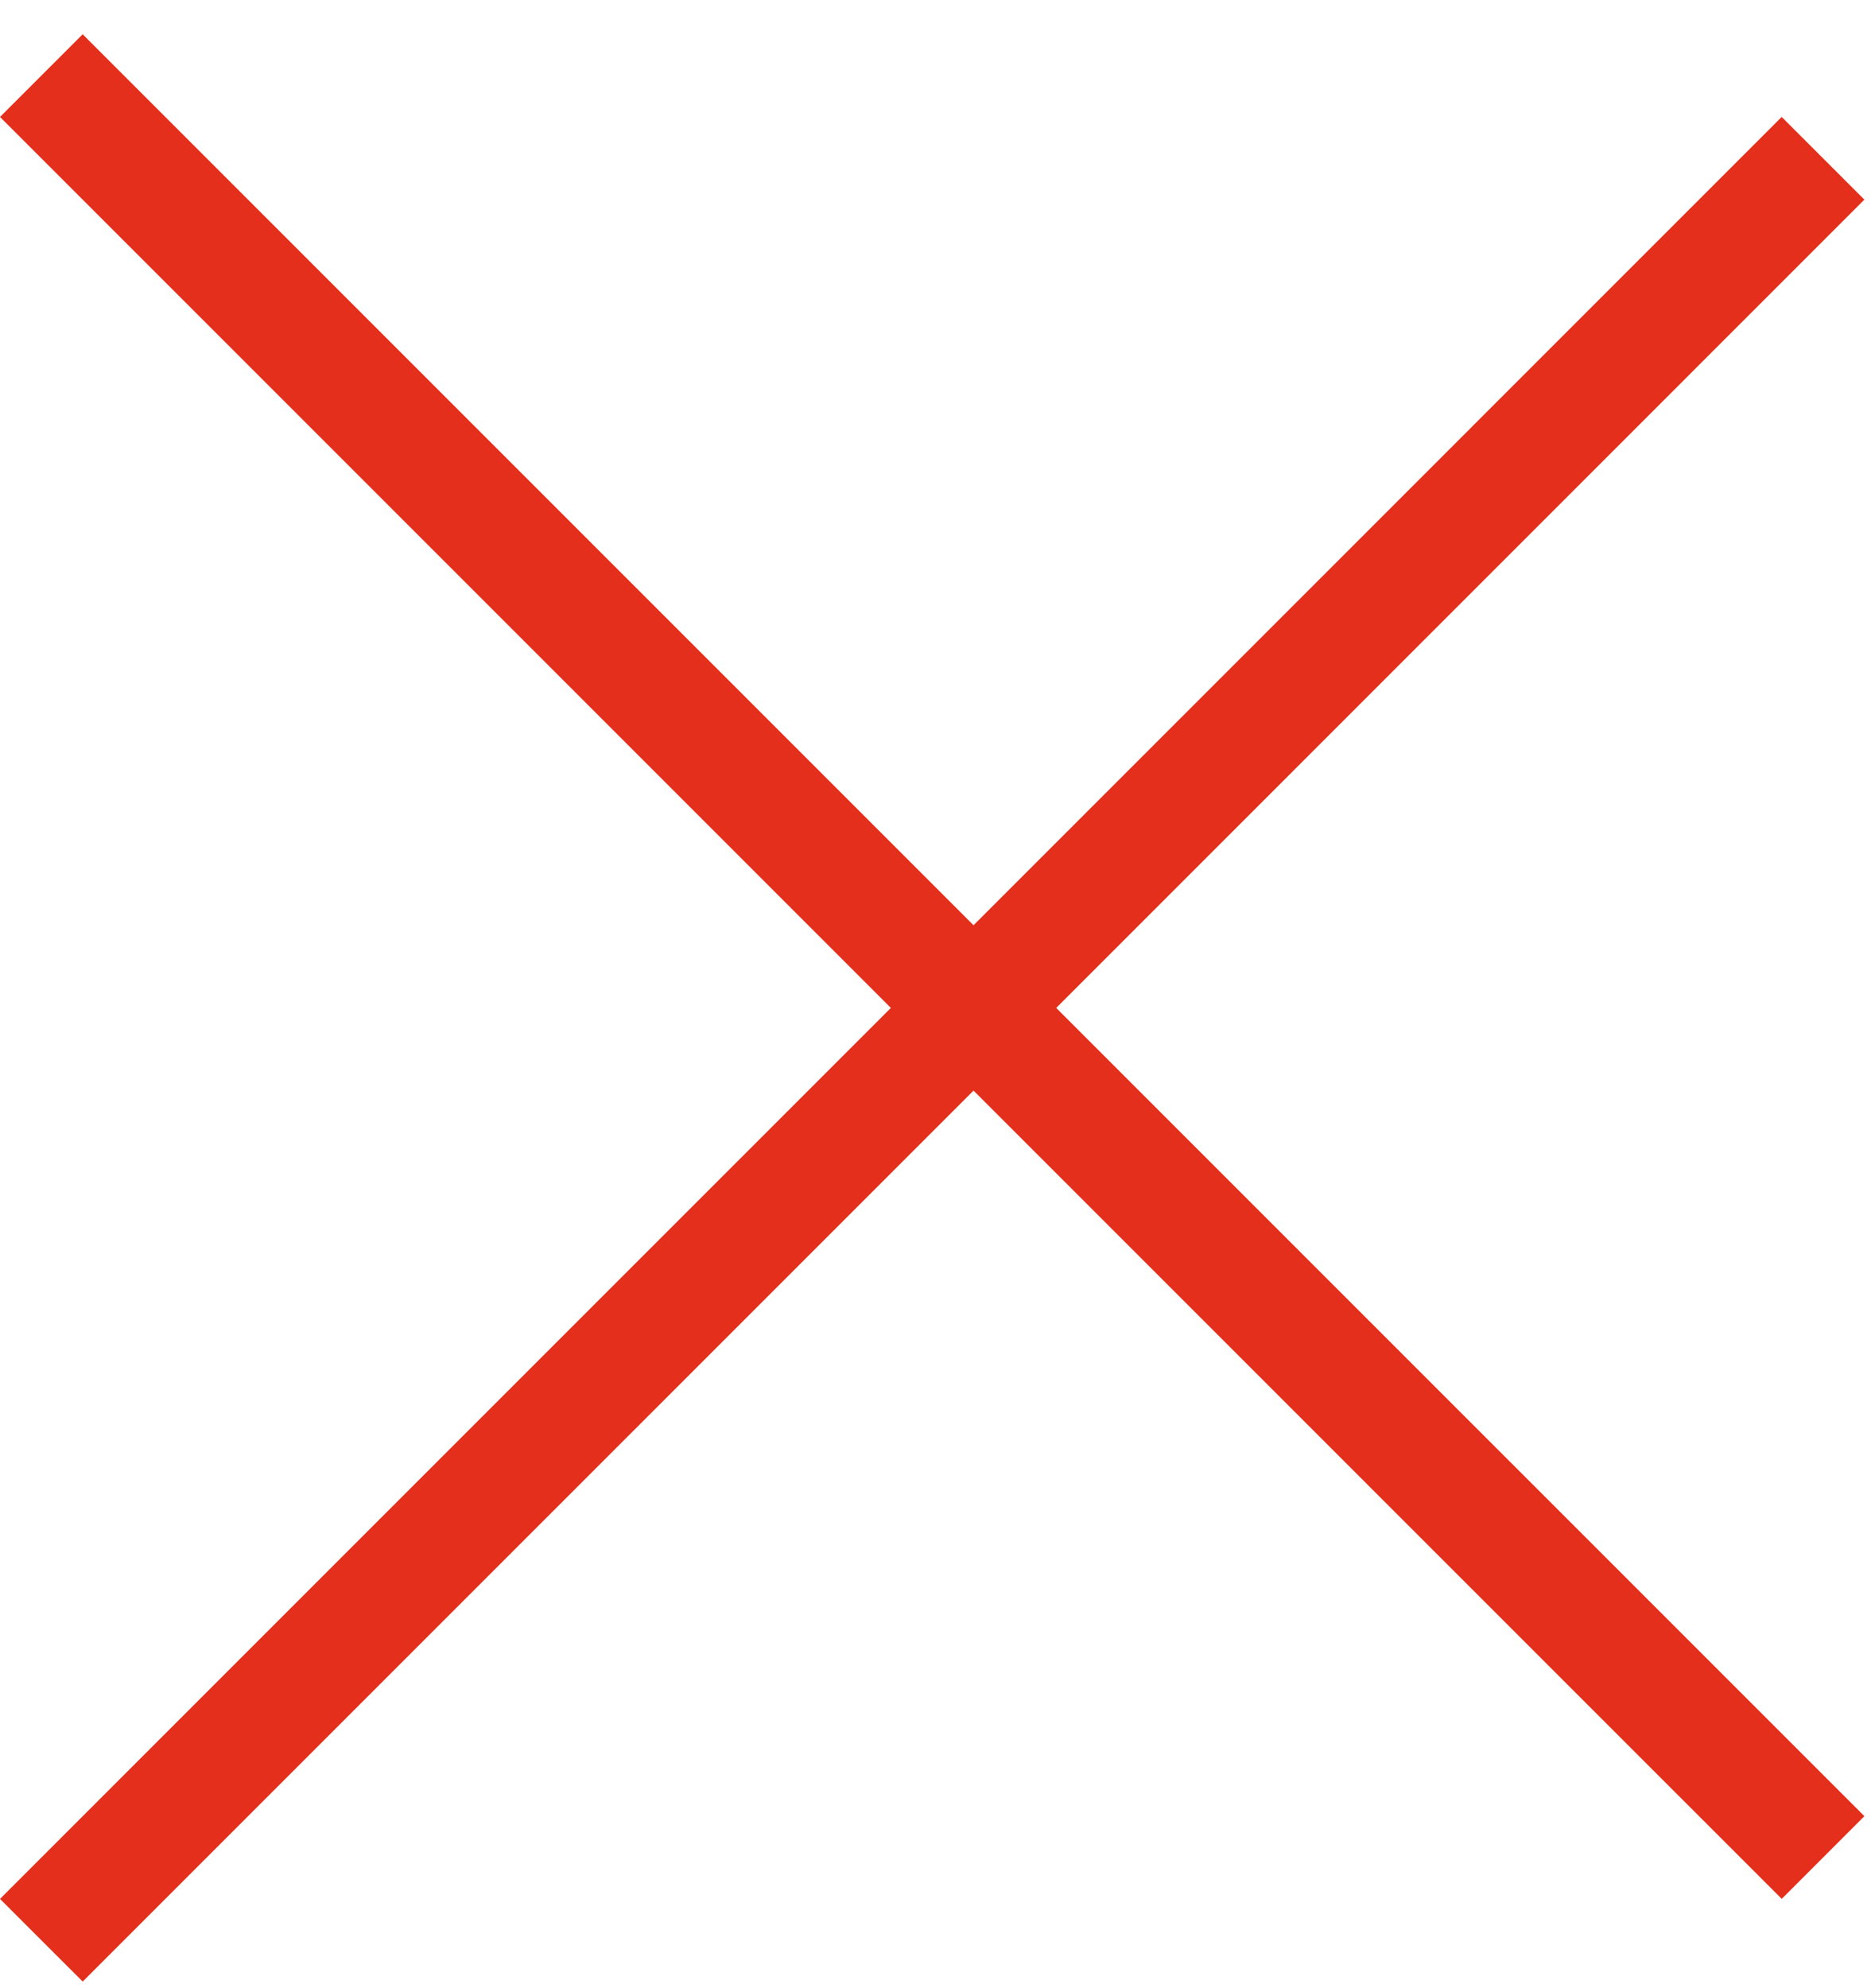
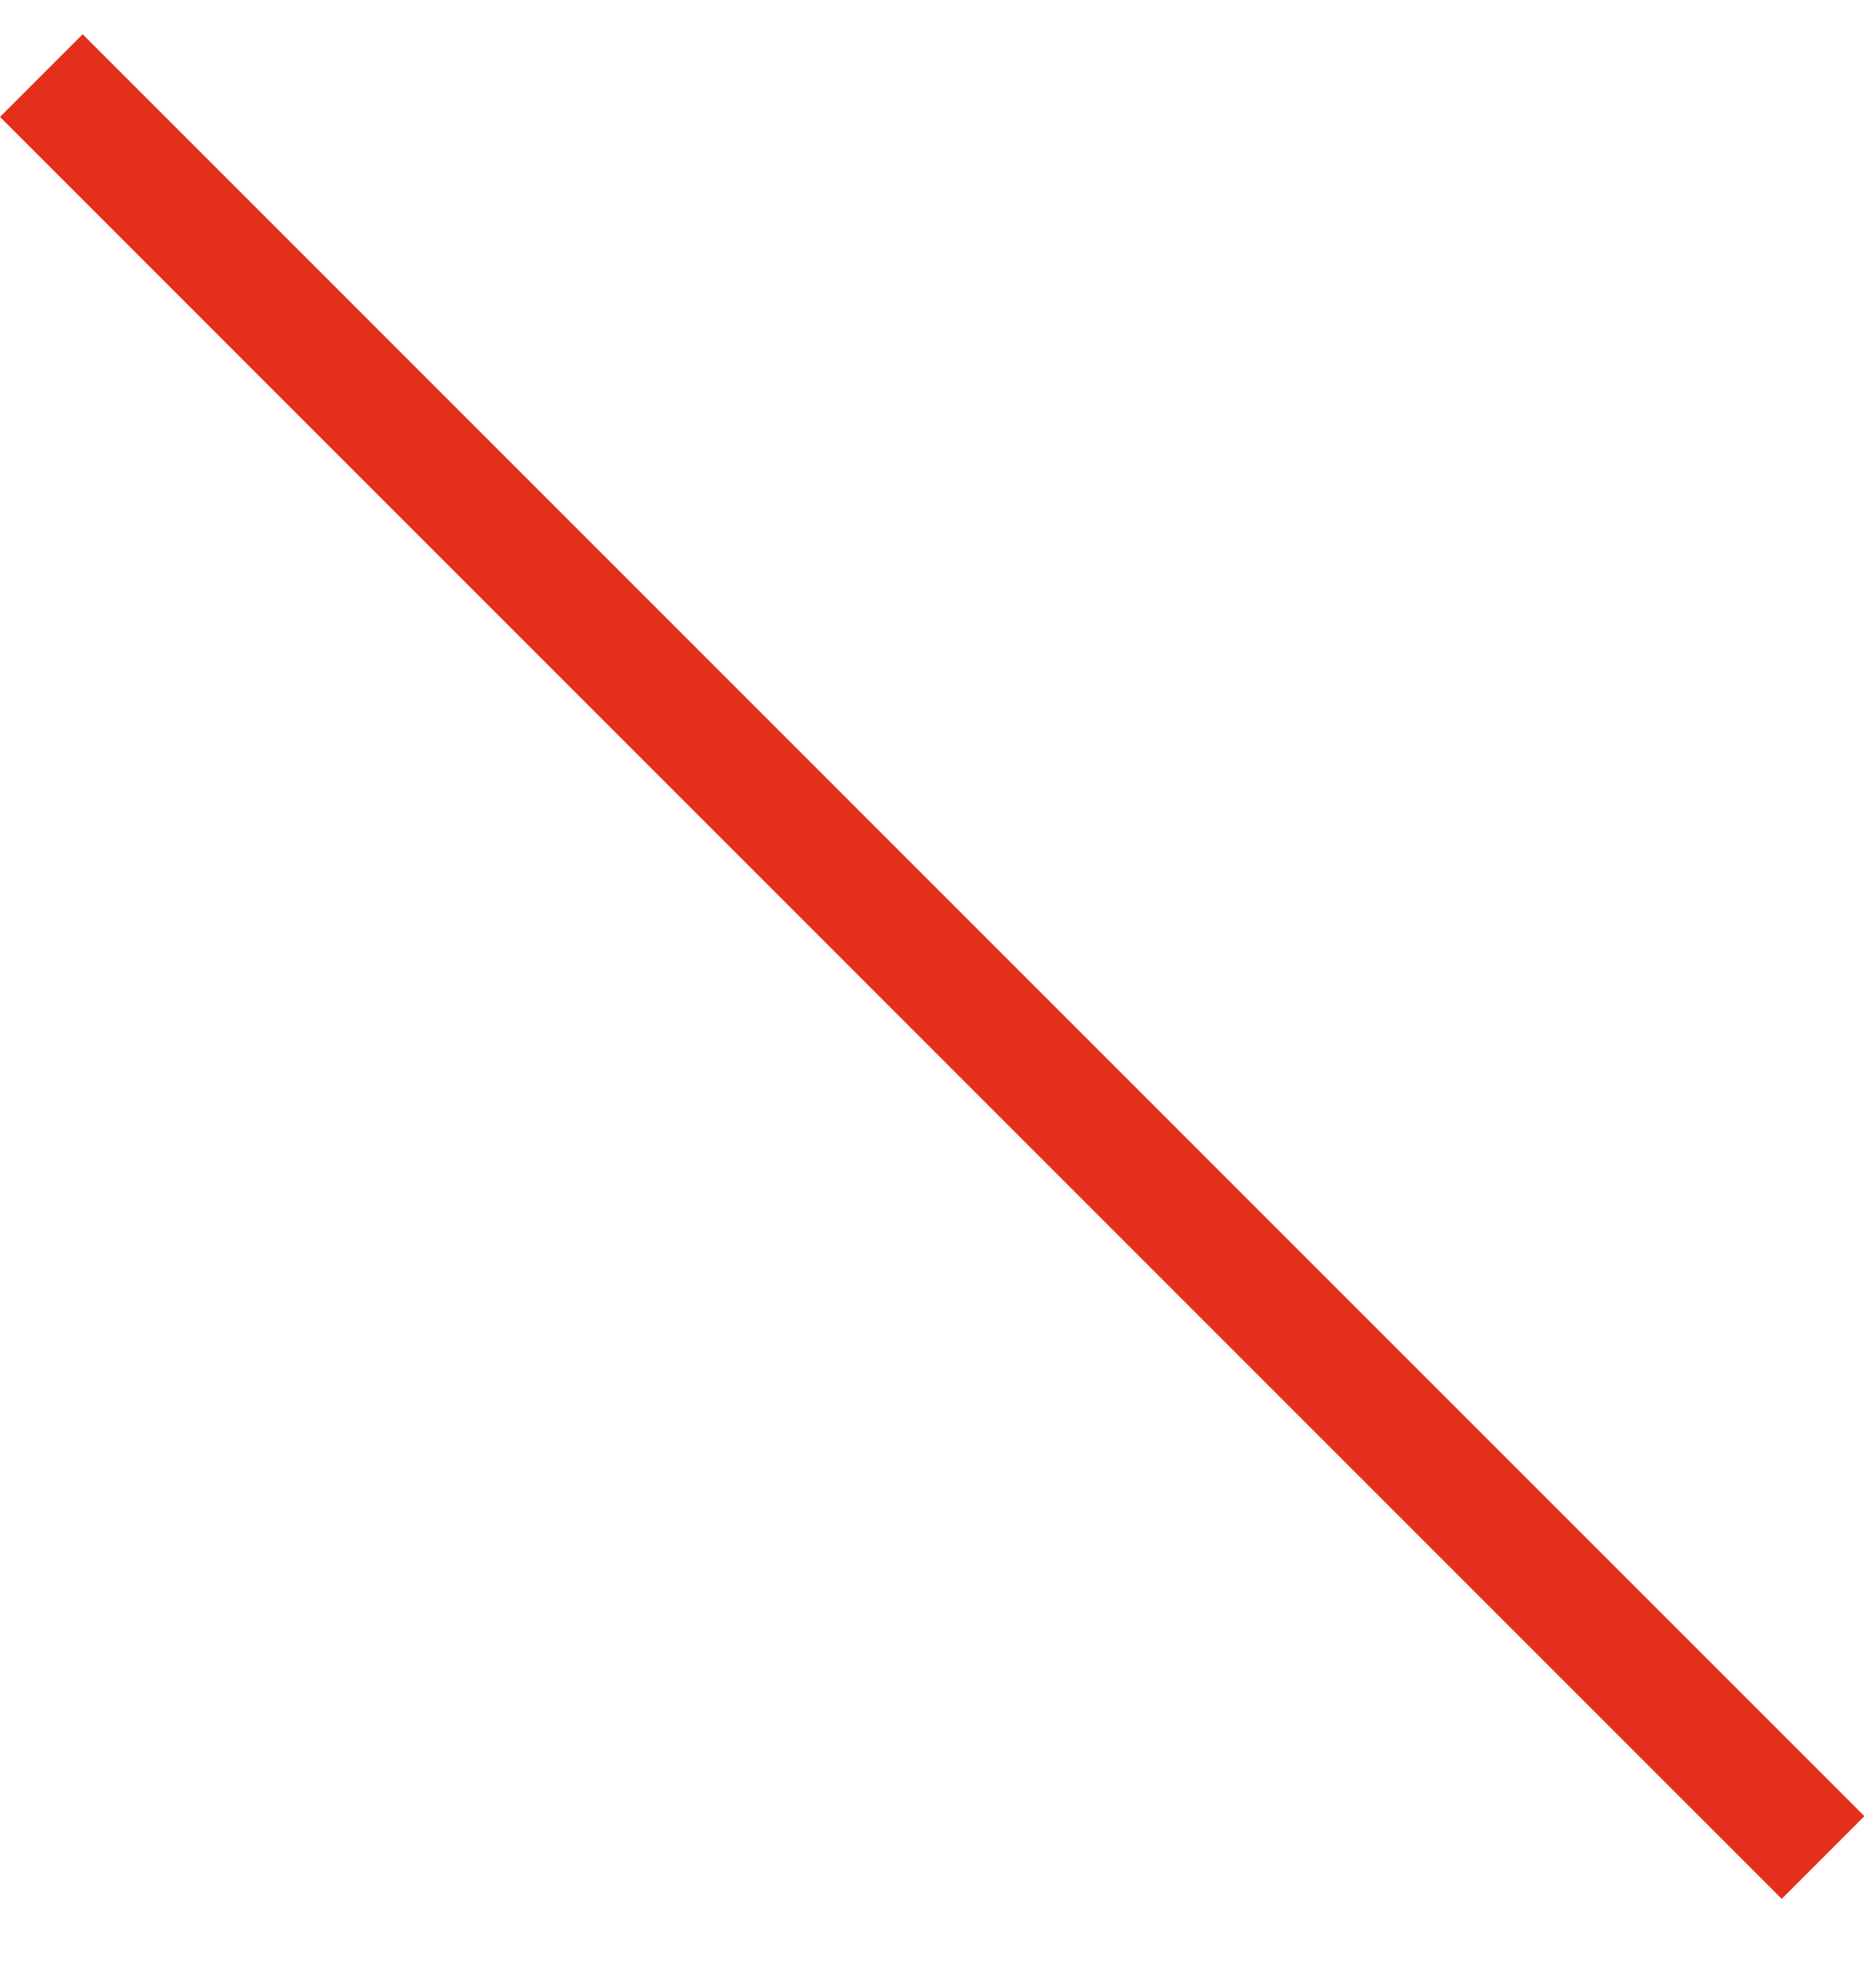
<svg xmlns="http://www.w3.org/2000/svg" width="48" height="51" fill="none">
  <path d="M47.83 46.588l-2.12 2.121L0 3 2.121.879l45.71 45.709z" fill="#E32F1B" />
-   <path d="M2.121 50.83L0 48.71 45.709 3l2.121 2.121-45.709 45.71z" fill="#E32F1B" />
</svg>